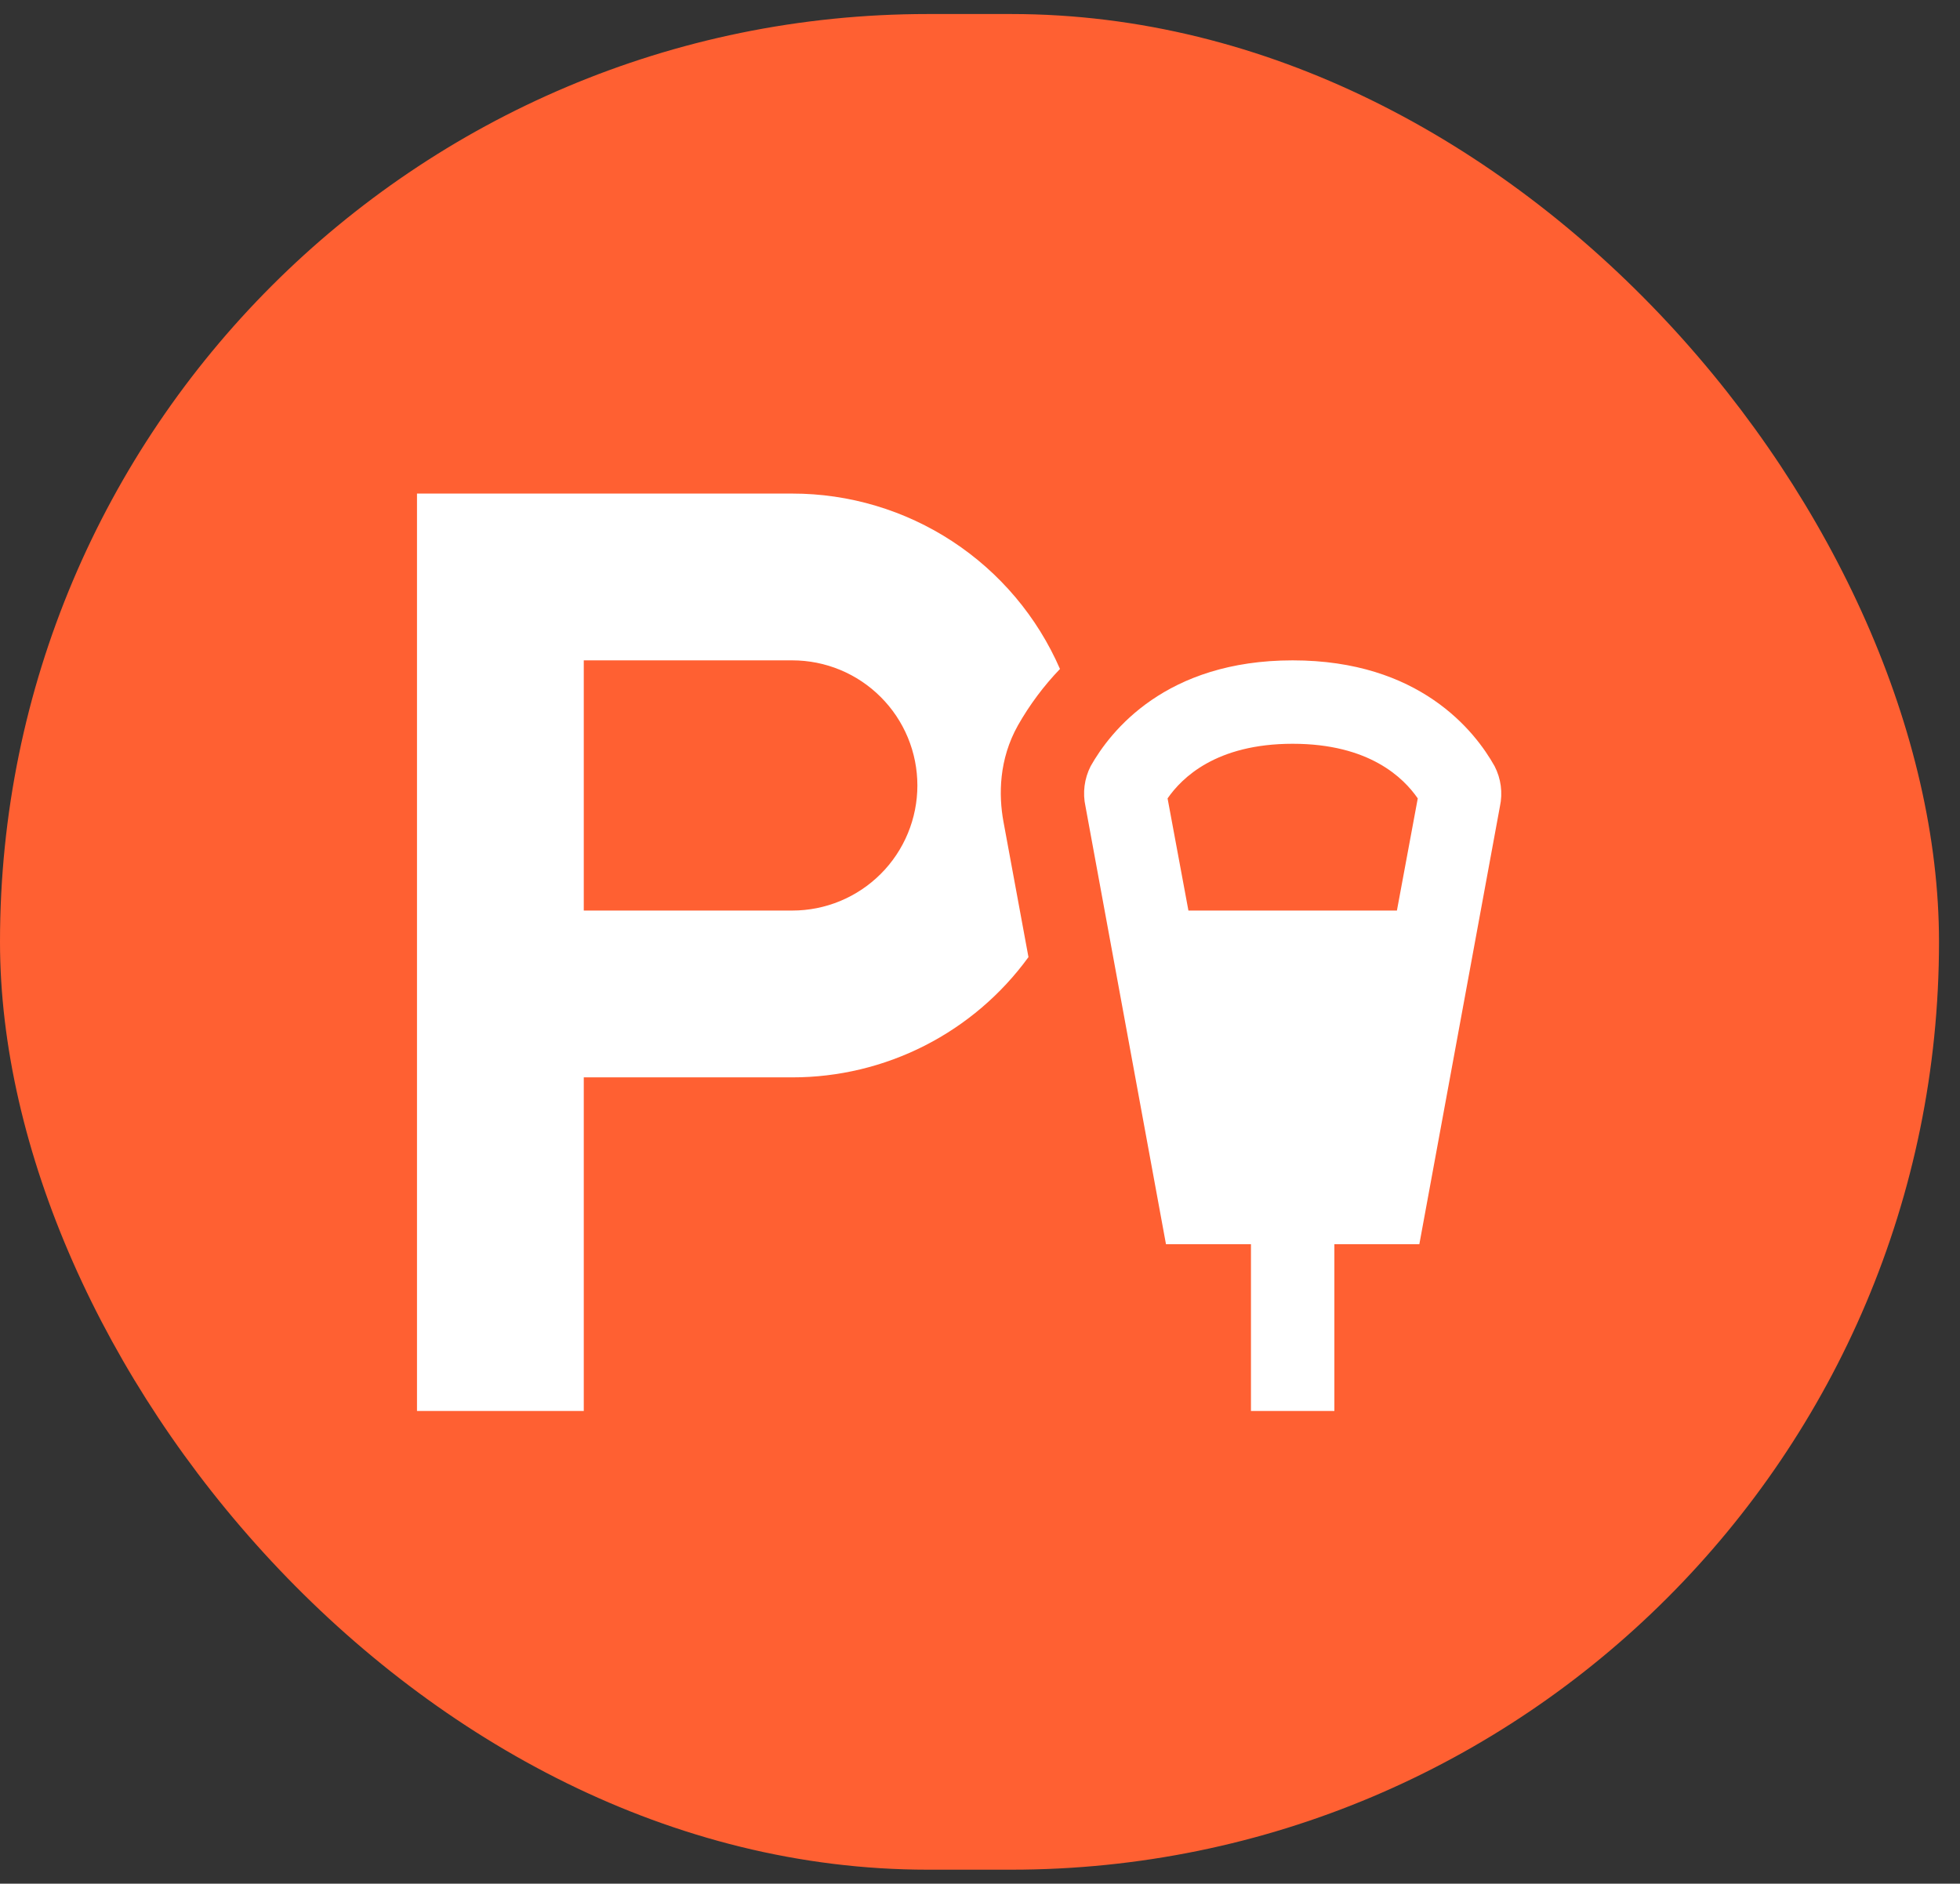
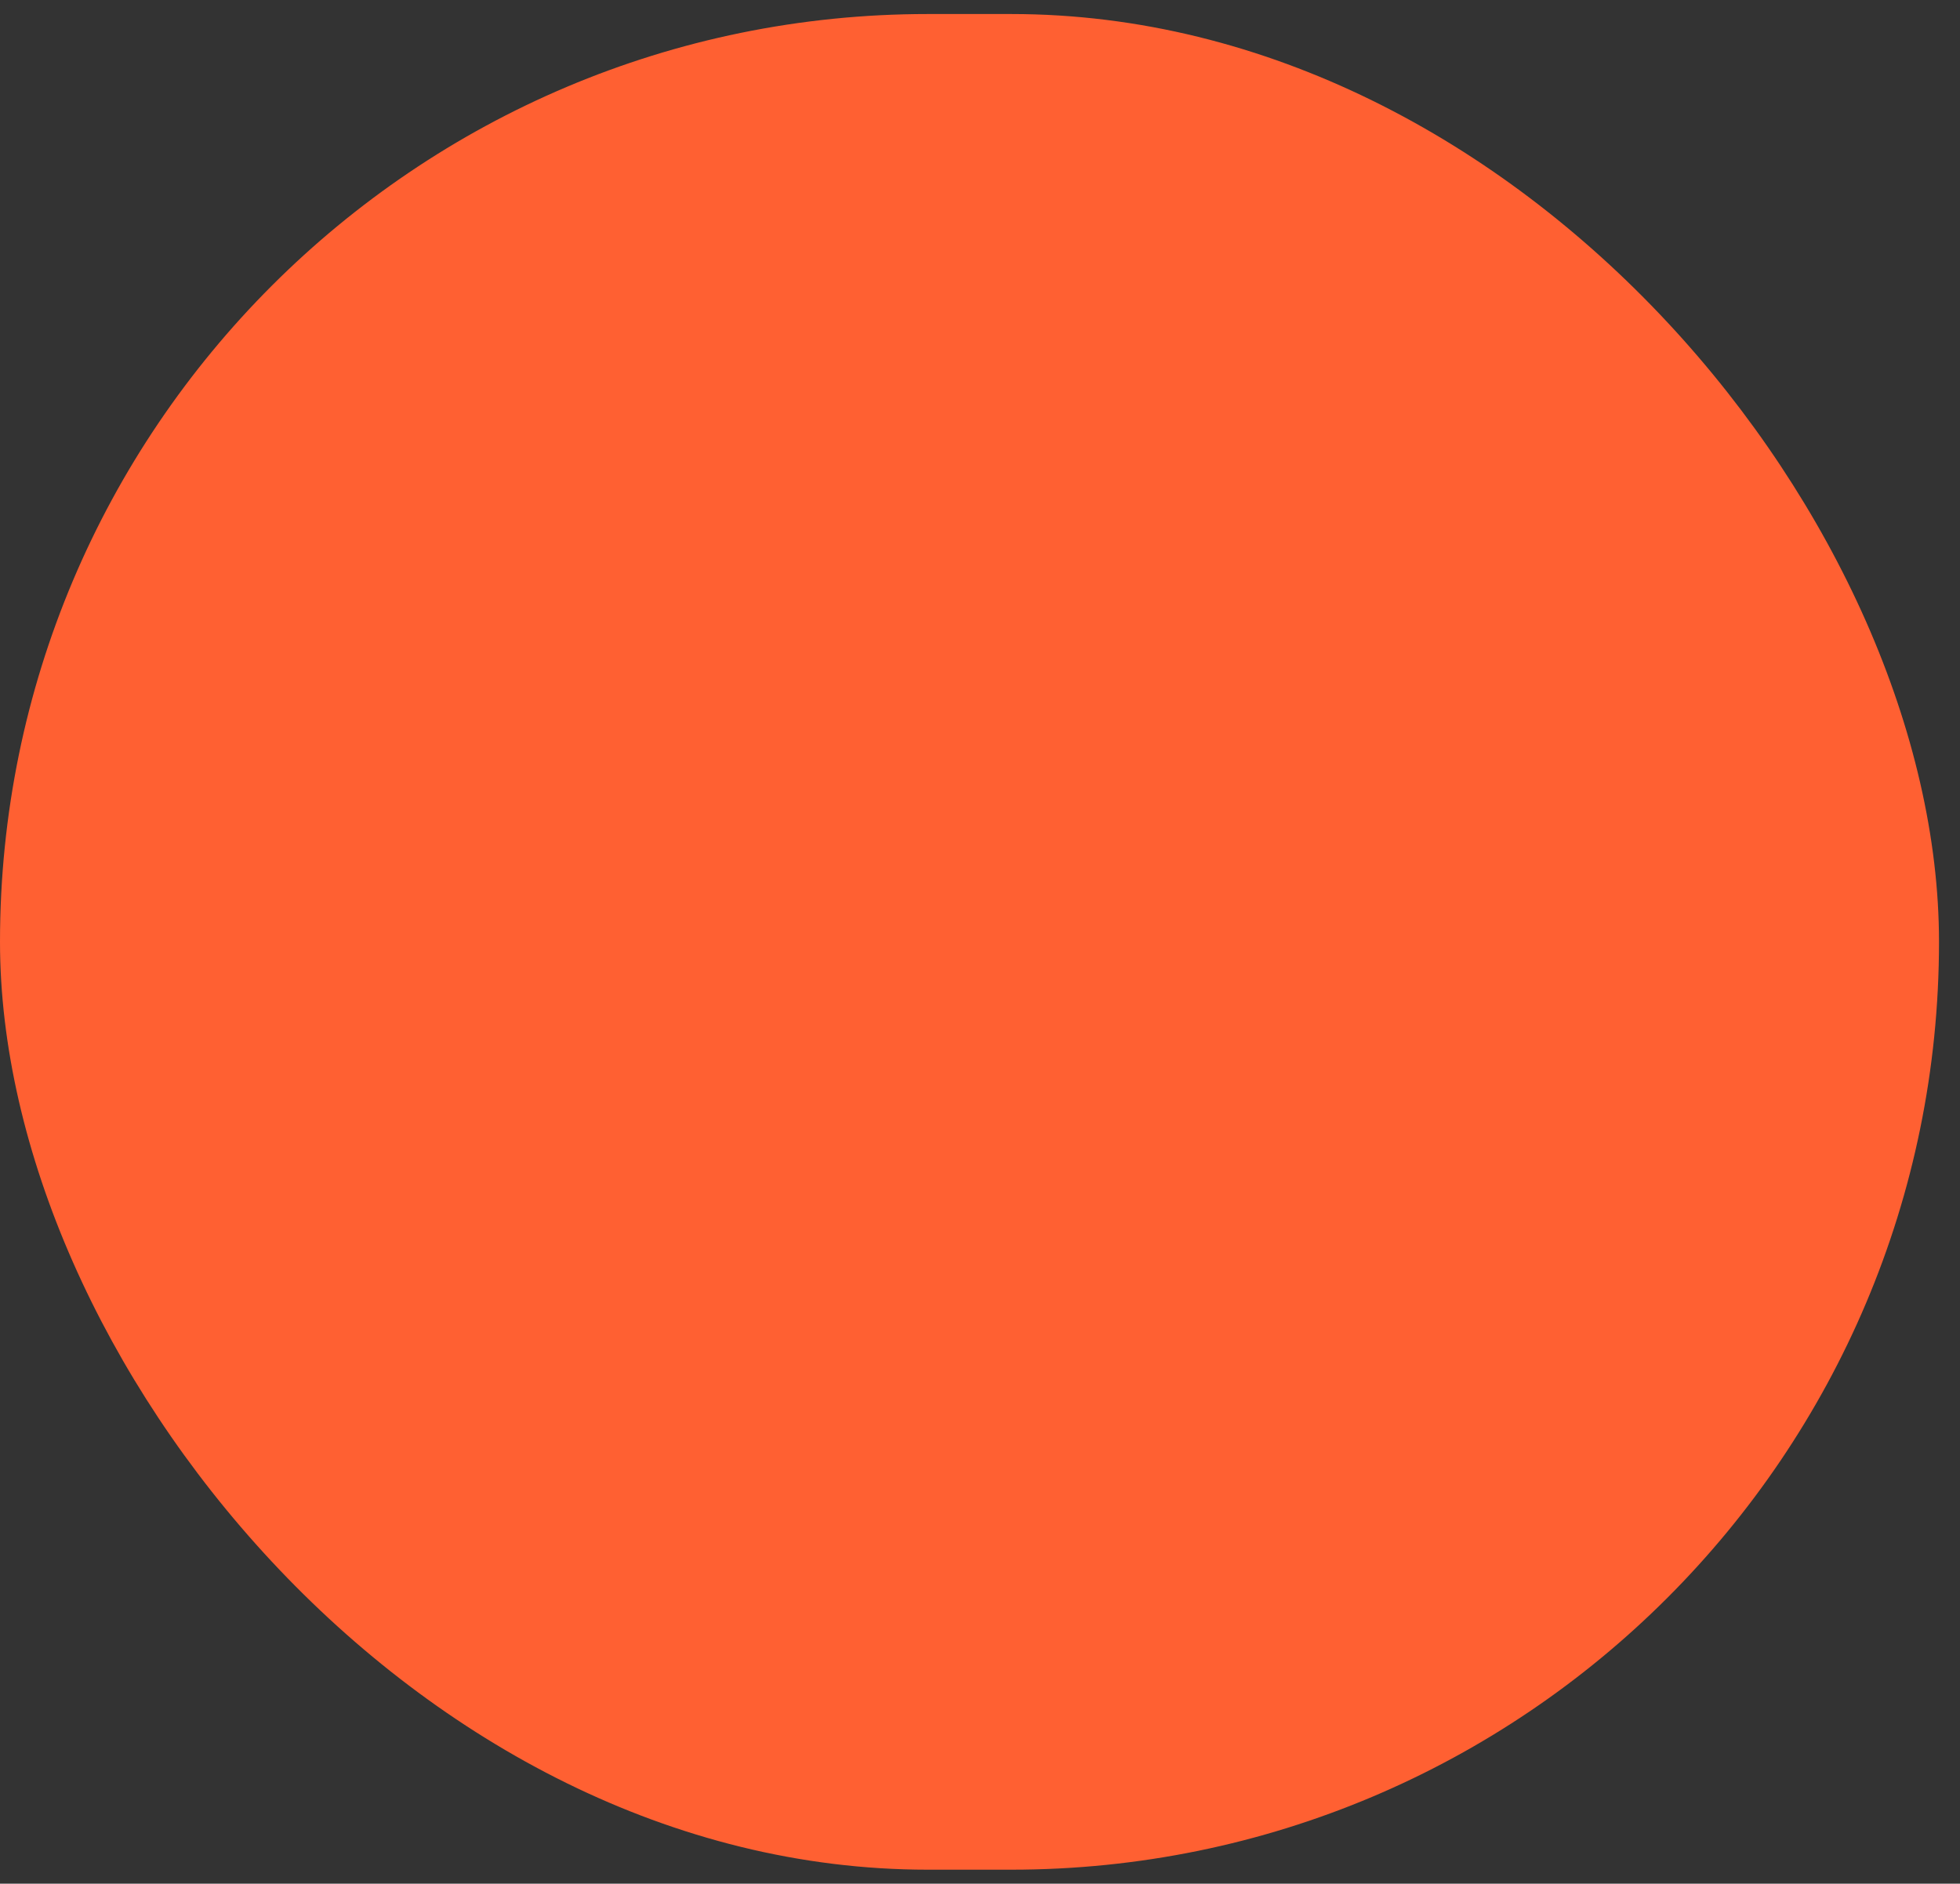
<svg xmlns="http://www.w3.org/2000/svg" width="77" height="74" viewBox="0 0 77 74" fill="none">
  <rect x="0" y="0" width="77" height="74" fill="#333333" stroke="none" />
  <rect y="0.551" width="76.175" height="72.899" rx="36.449" fill="#FF6032" />
-   <path d="M16.382 55.429V19.39H31.125C33.359 19.389 35.544 20.041 37.412 21.265C39.281 22.489 40.751 24.232 41.642 26.28C41.002 26.947 40.447 27.691 39.991 28.495C39.237 29.838 39.231 31.237 39.421 32.276L40.404 37.6C39.34 39.063 37.944 40.255 36.332 41.076C34.719 41.897 32.935 42.325 31.125 42.324H22.934V55.429H16.382ZM31.125 35.771C31.771 35.771 32.41 35.644 33.006 35.397C33.602 35.15 34.144 34.788 34.6 34.332C35.057 33.876 35.419 33.334 35.666 32.737C35.913 32.141 36.04 31.502 36.04 30.857C36.04 30.212 35.913 29.572 35.666 28.976C35.419 28.38 35.057 27.838 34.6 27.382C34.144 26.925 33.602 26.563 33.006 26.316C32.41 26.069 31.771 25.942 31.125 25.942H22.934V35.771H31.125ZM42.645 31.683C42.526 31.146 42.598 30.586 42.848 30.097C43.624 28.721 45.797 25.942 50.783 25.942C55.767 25.942 57.942 28.717 58.715 30.097C58.968 30.585 59.042 31.146 58.925 31.683L55.76 48.877H52.422V55.429H49.145V48.877H45.806L42.645 31.683ZM54.879 35.771L55.698 31.365C55.141 30.559 53.797 29.219 50.783 29.219C47.769 29.219 46.426 30.562 45.869 31.365L46.688 35.771H54.879Z" fill="white" />
</svg>